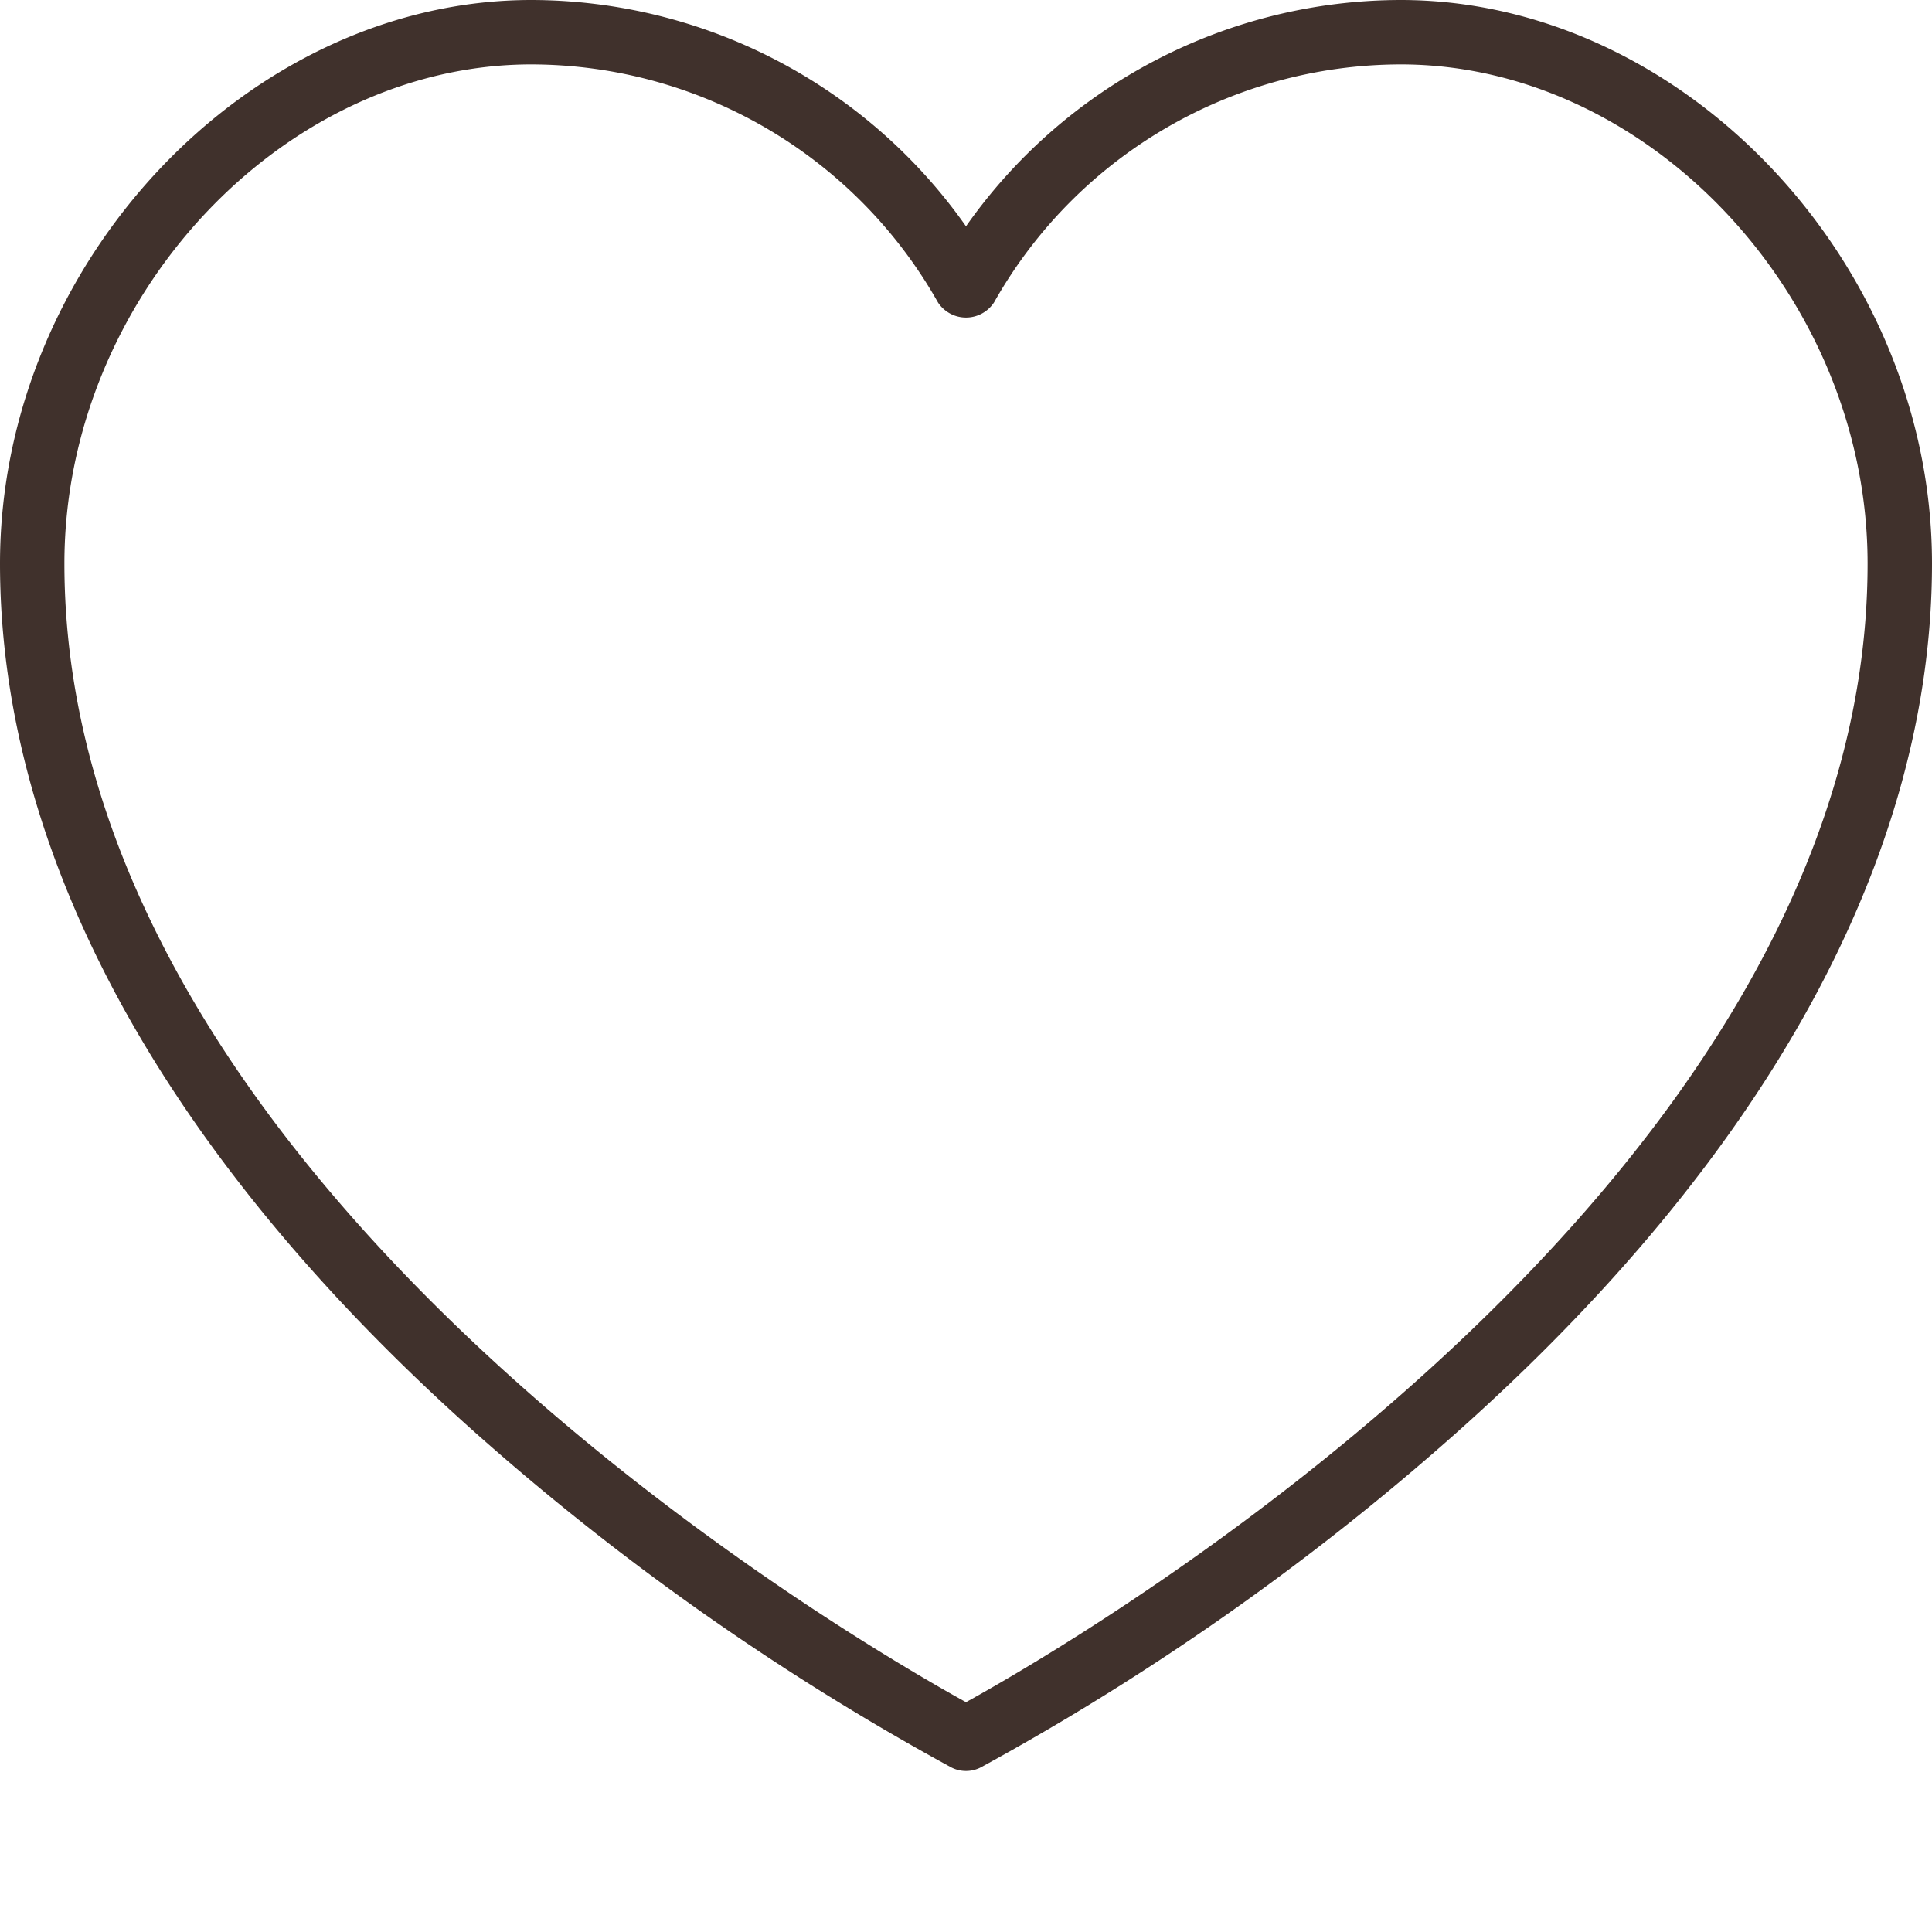
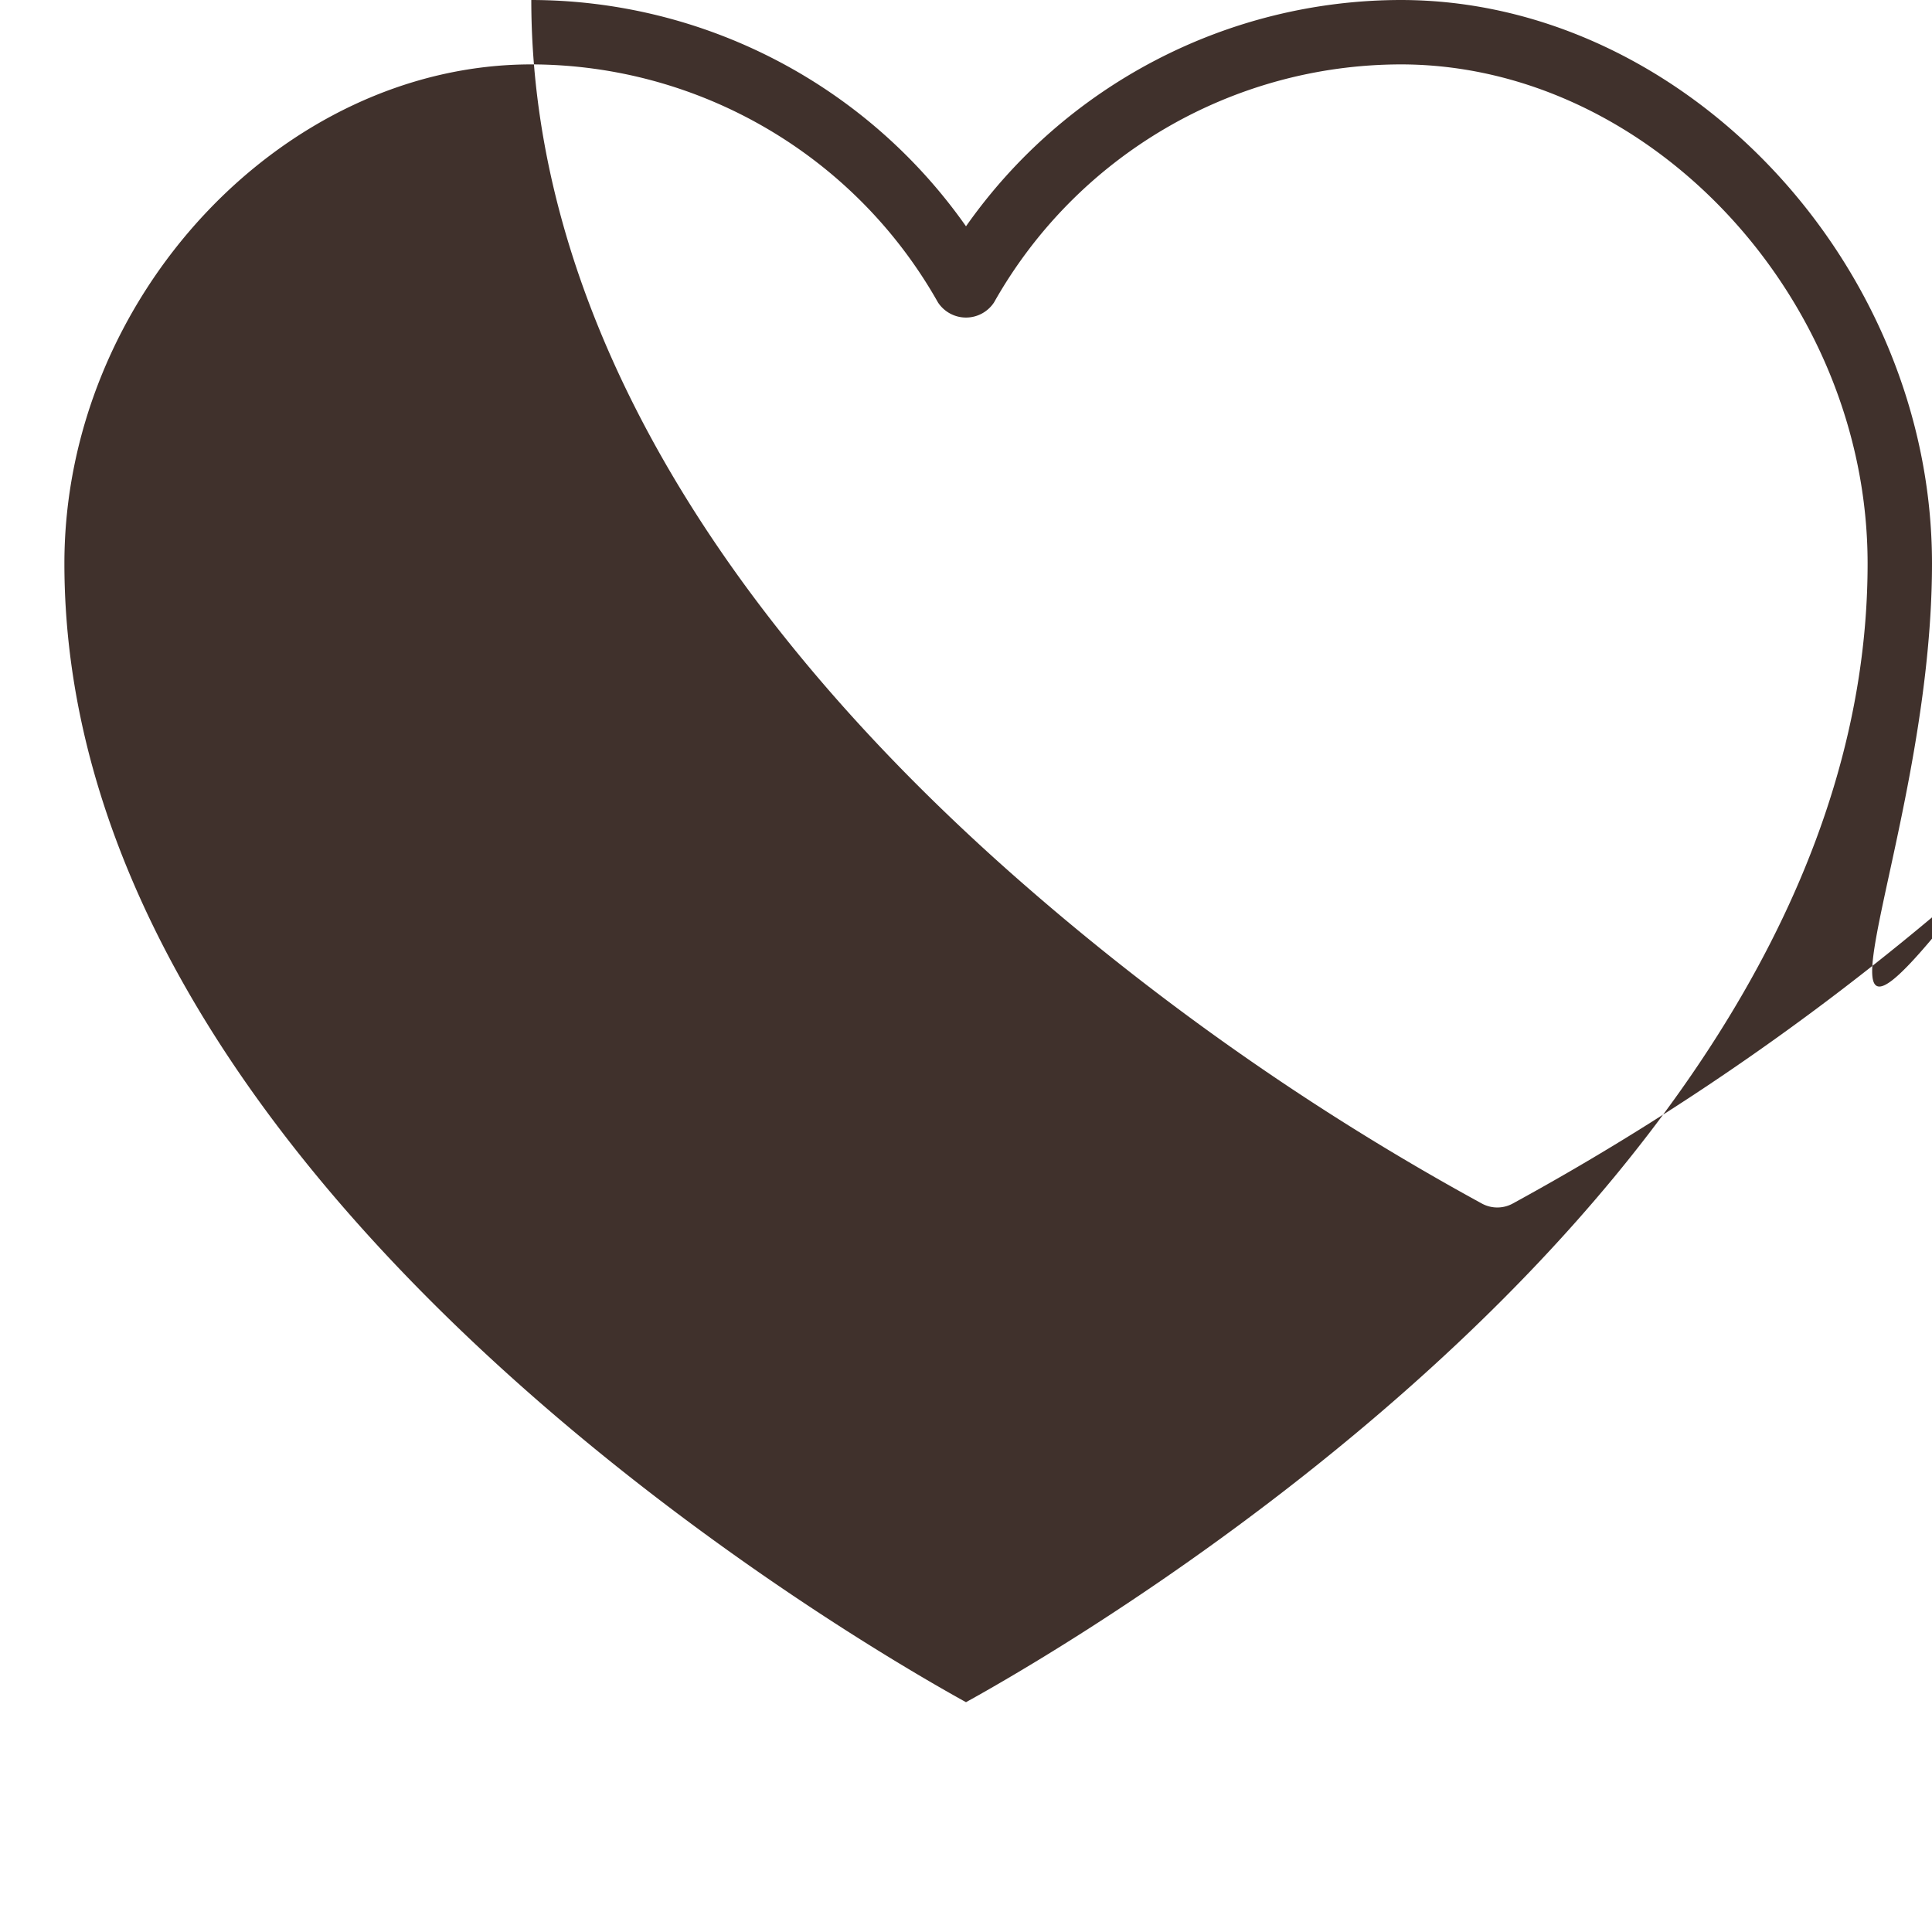
<svg xmlns="http://www.w3.org/2000/svg" version="1.1" width="512" height="512" x="0" y="0" viewBox="0 0 480 480" style="enable-background:new 0 0 512 512" xml:space="preserve" class="">
  <g>
-     <path d="M348 0c-43 .066-83.281 21.04-108 56.223A132.242 132.242 0 0 0 132 0C61.68 0 0 65.426 0 140c0 72.68 41.04 147.535 118.688 216.48a638.51 638.51 0 0 0 117.64 82.625 8.015 8.015 0 0 0 7.344 0 638.546 638.546 0 0 0 117.601-82.625C438.961 287.535 480 212.68 480 140 480 65.426 418.32 0 348 0zM240 422.902C210.617 406.688 16 293.406 16 140 16 73.945 70.2 16 132 16c41.867.074 80.46 22.66 101.031 59.129 1.54 2.351 4.16 3.766 6.969 3.766s5.43-1.415 6.969-3.766C267.539 38.66 306.133 16.074 348 16c61.8 0 116 57.945 116 124 0 153.406-194.617 266.688-224 282.902zm0 0" fill="#40312c" data-original="#000000" opacity="1" />
+     <path d="M348 0c-43 .066-83.281 21.04-108 56.223A132.242 132.242 0 0 0 132 0c0 72.68 41.04 147.535 118.688 216.48a638.51 638.51 0 0 0 117.64 82.625 8.015 8.015 0 0 0 7.344 0 638.546 638.546 0 0 0 117.601-82.625C438.961 287.535 480 212.68 480 140 480 65.426 418.32 0 348 0zM240 422.902C210.617 406.688 16 293.406 16 140 16 73.945 70.2 16 132 16c41.867.074 80.46 22.66 101.031 59.129 1.54 2.351 4.16 3.766 6.969 3.766s5.43-1.415 6.969-3.766C267.539 38.66 306.133 16.074 348 16c61.8 0 116 57.945 116 124 0 153.406-194.617 266.688-224 282.902zm0 0" fill="#40312c" data-original="#000000" opacity="1" />
  </g>
</svg>